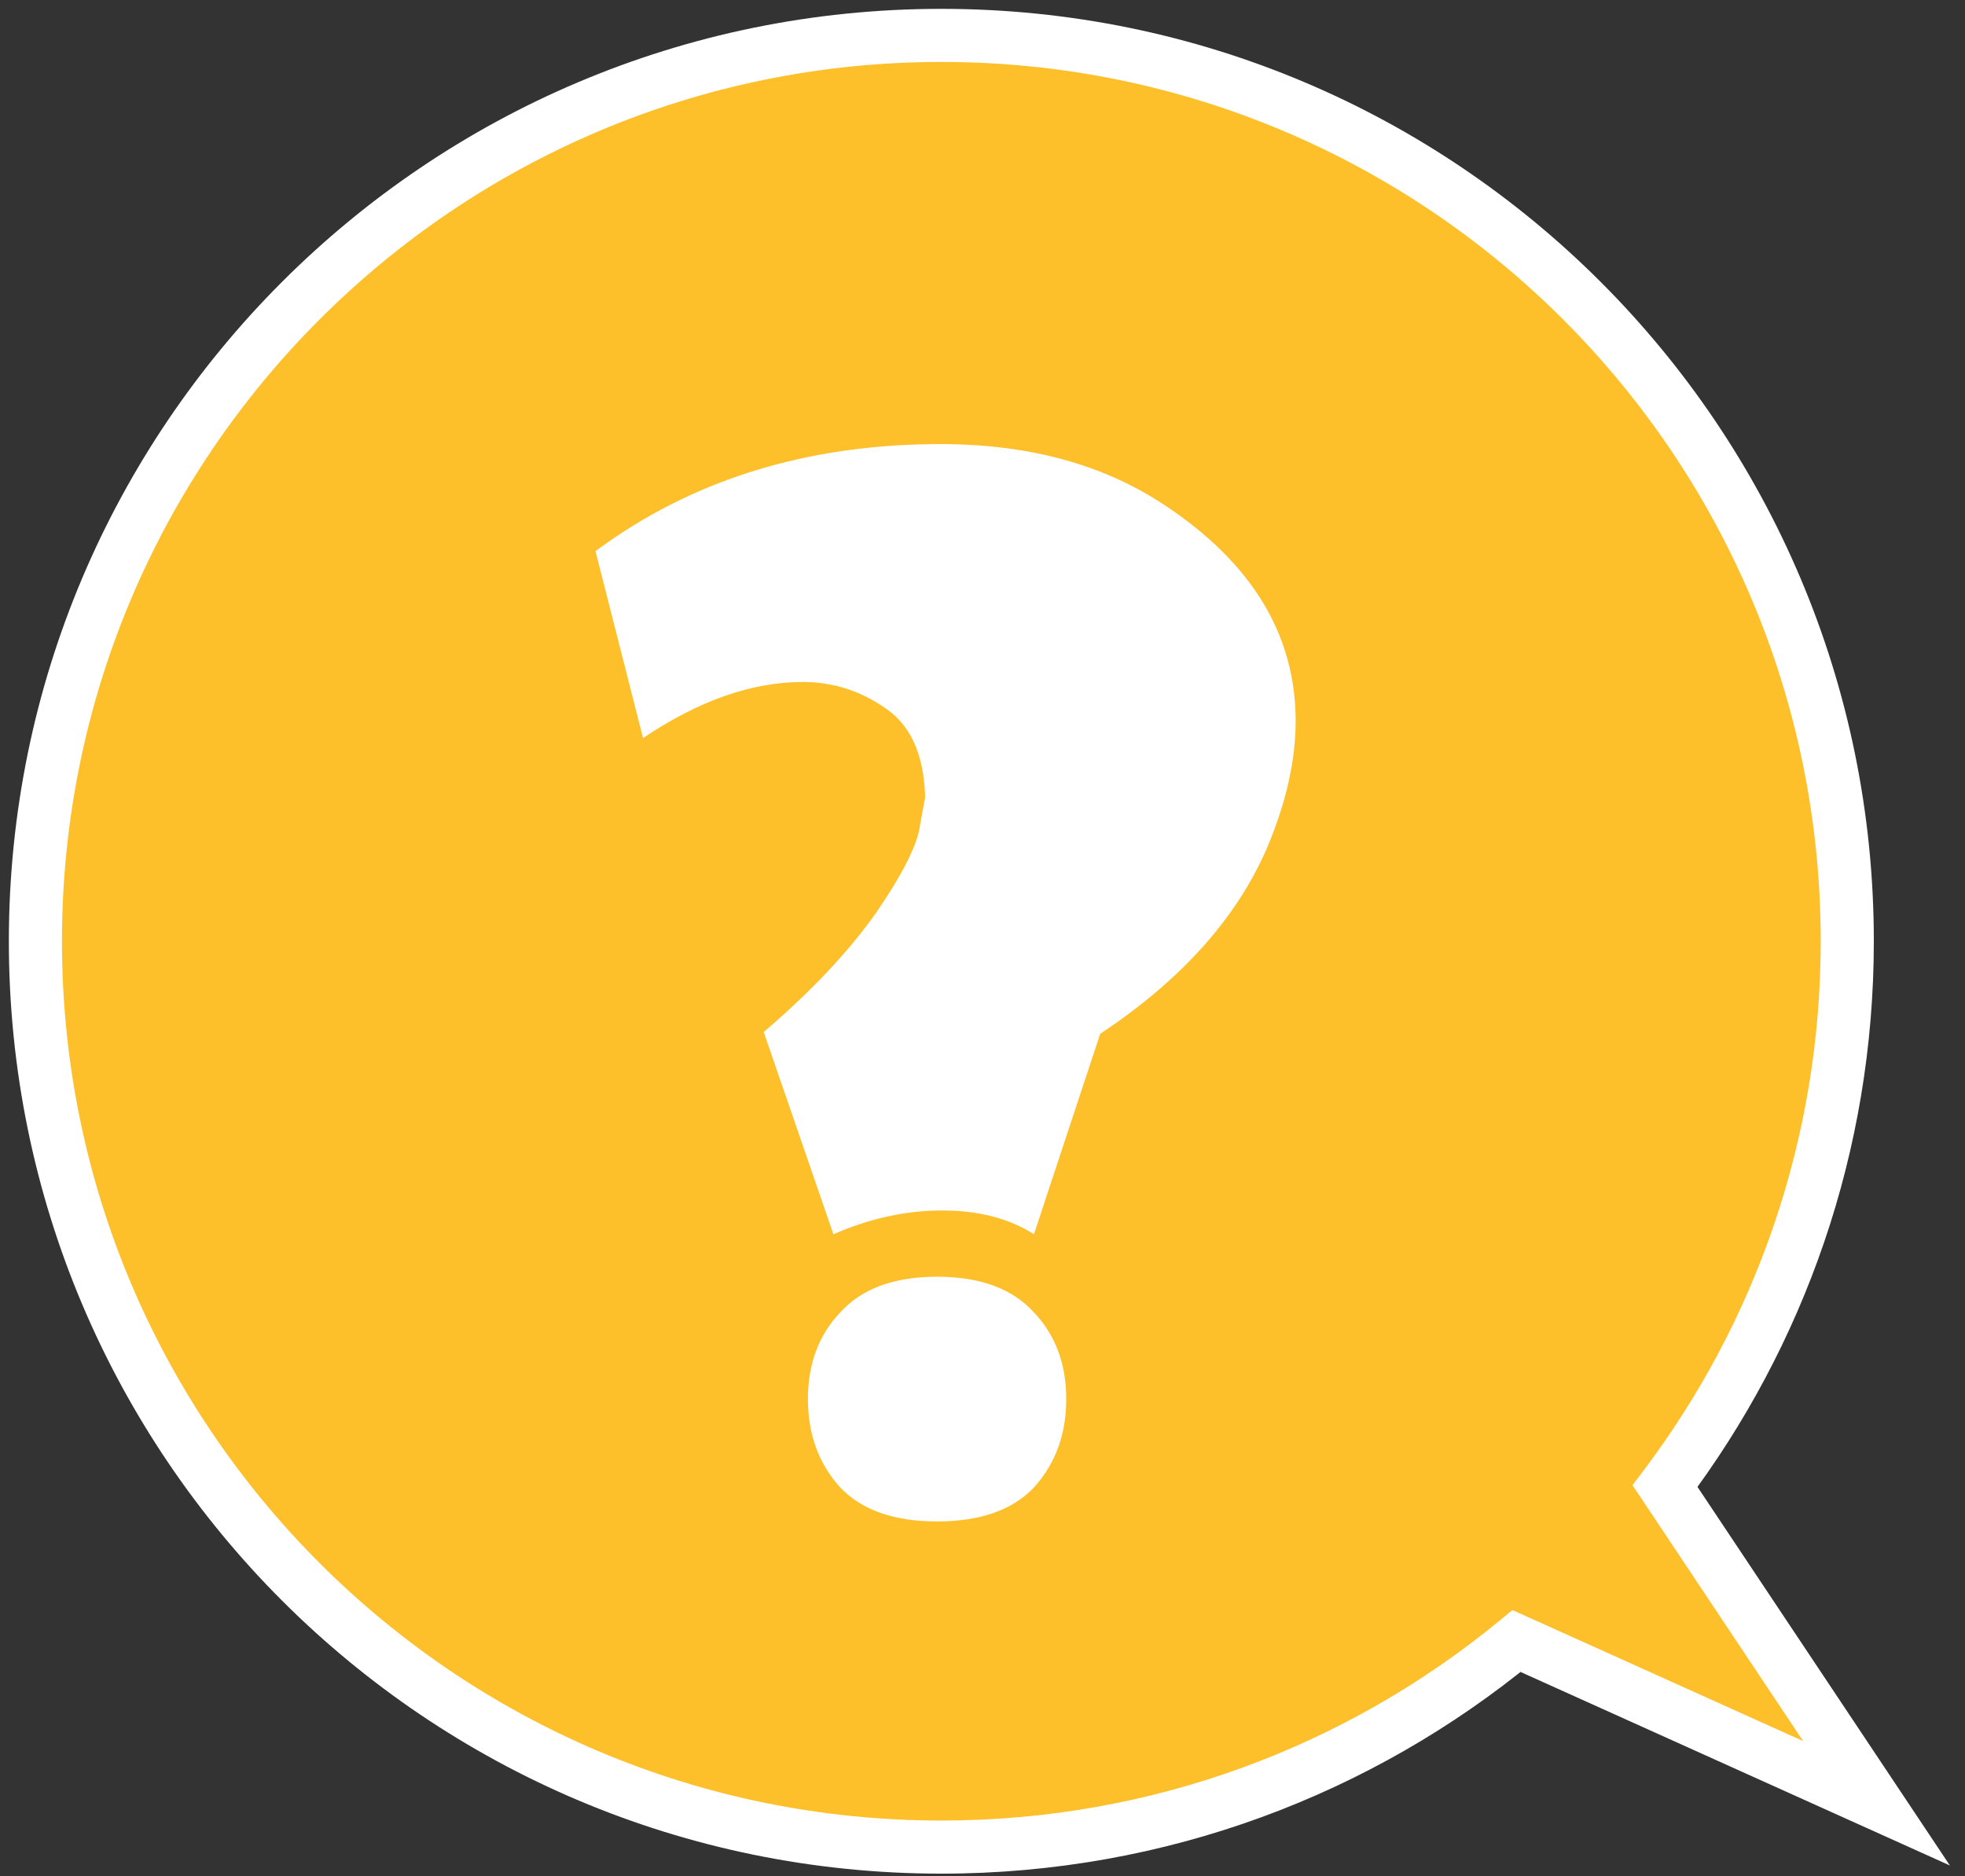
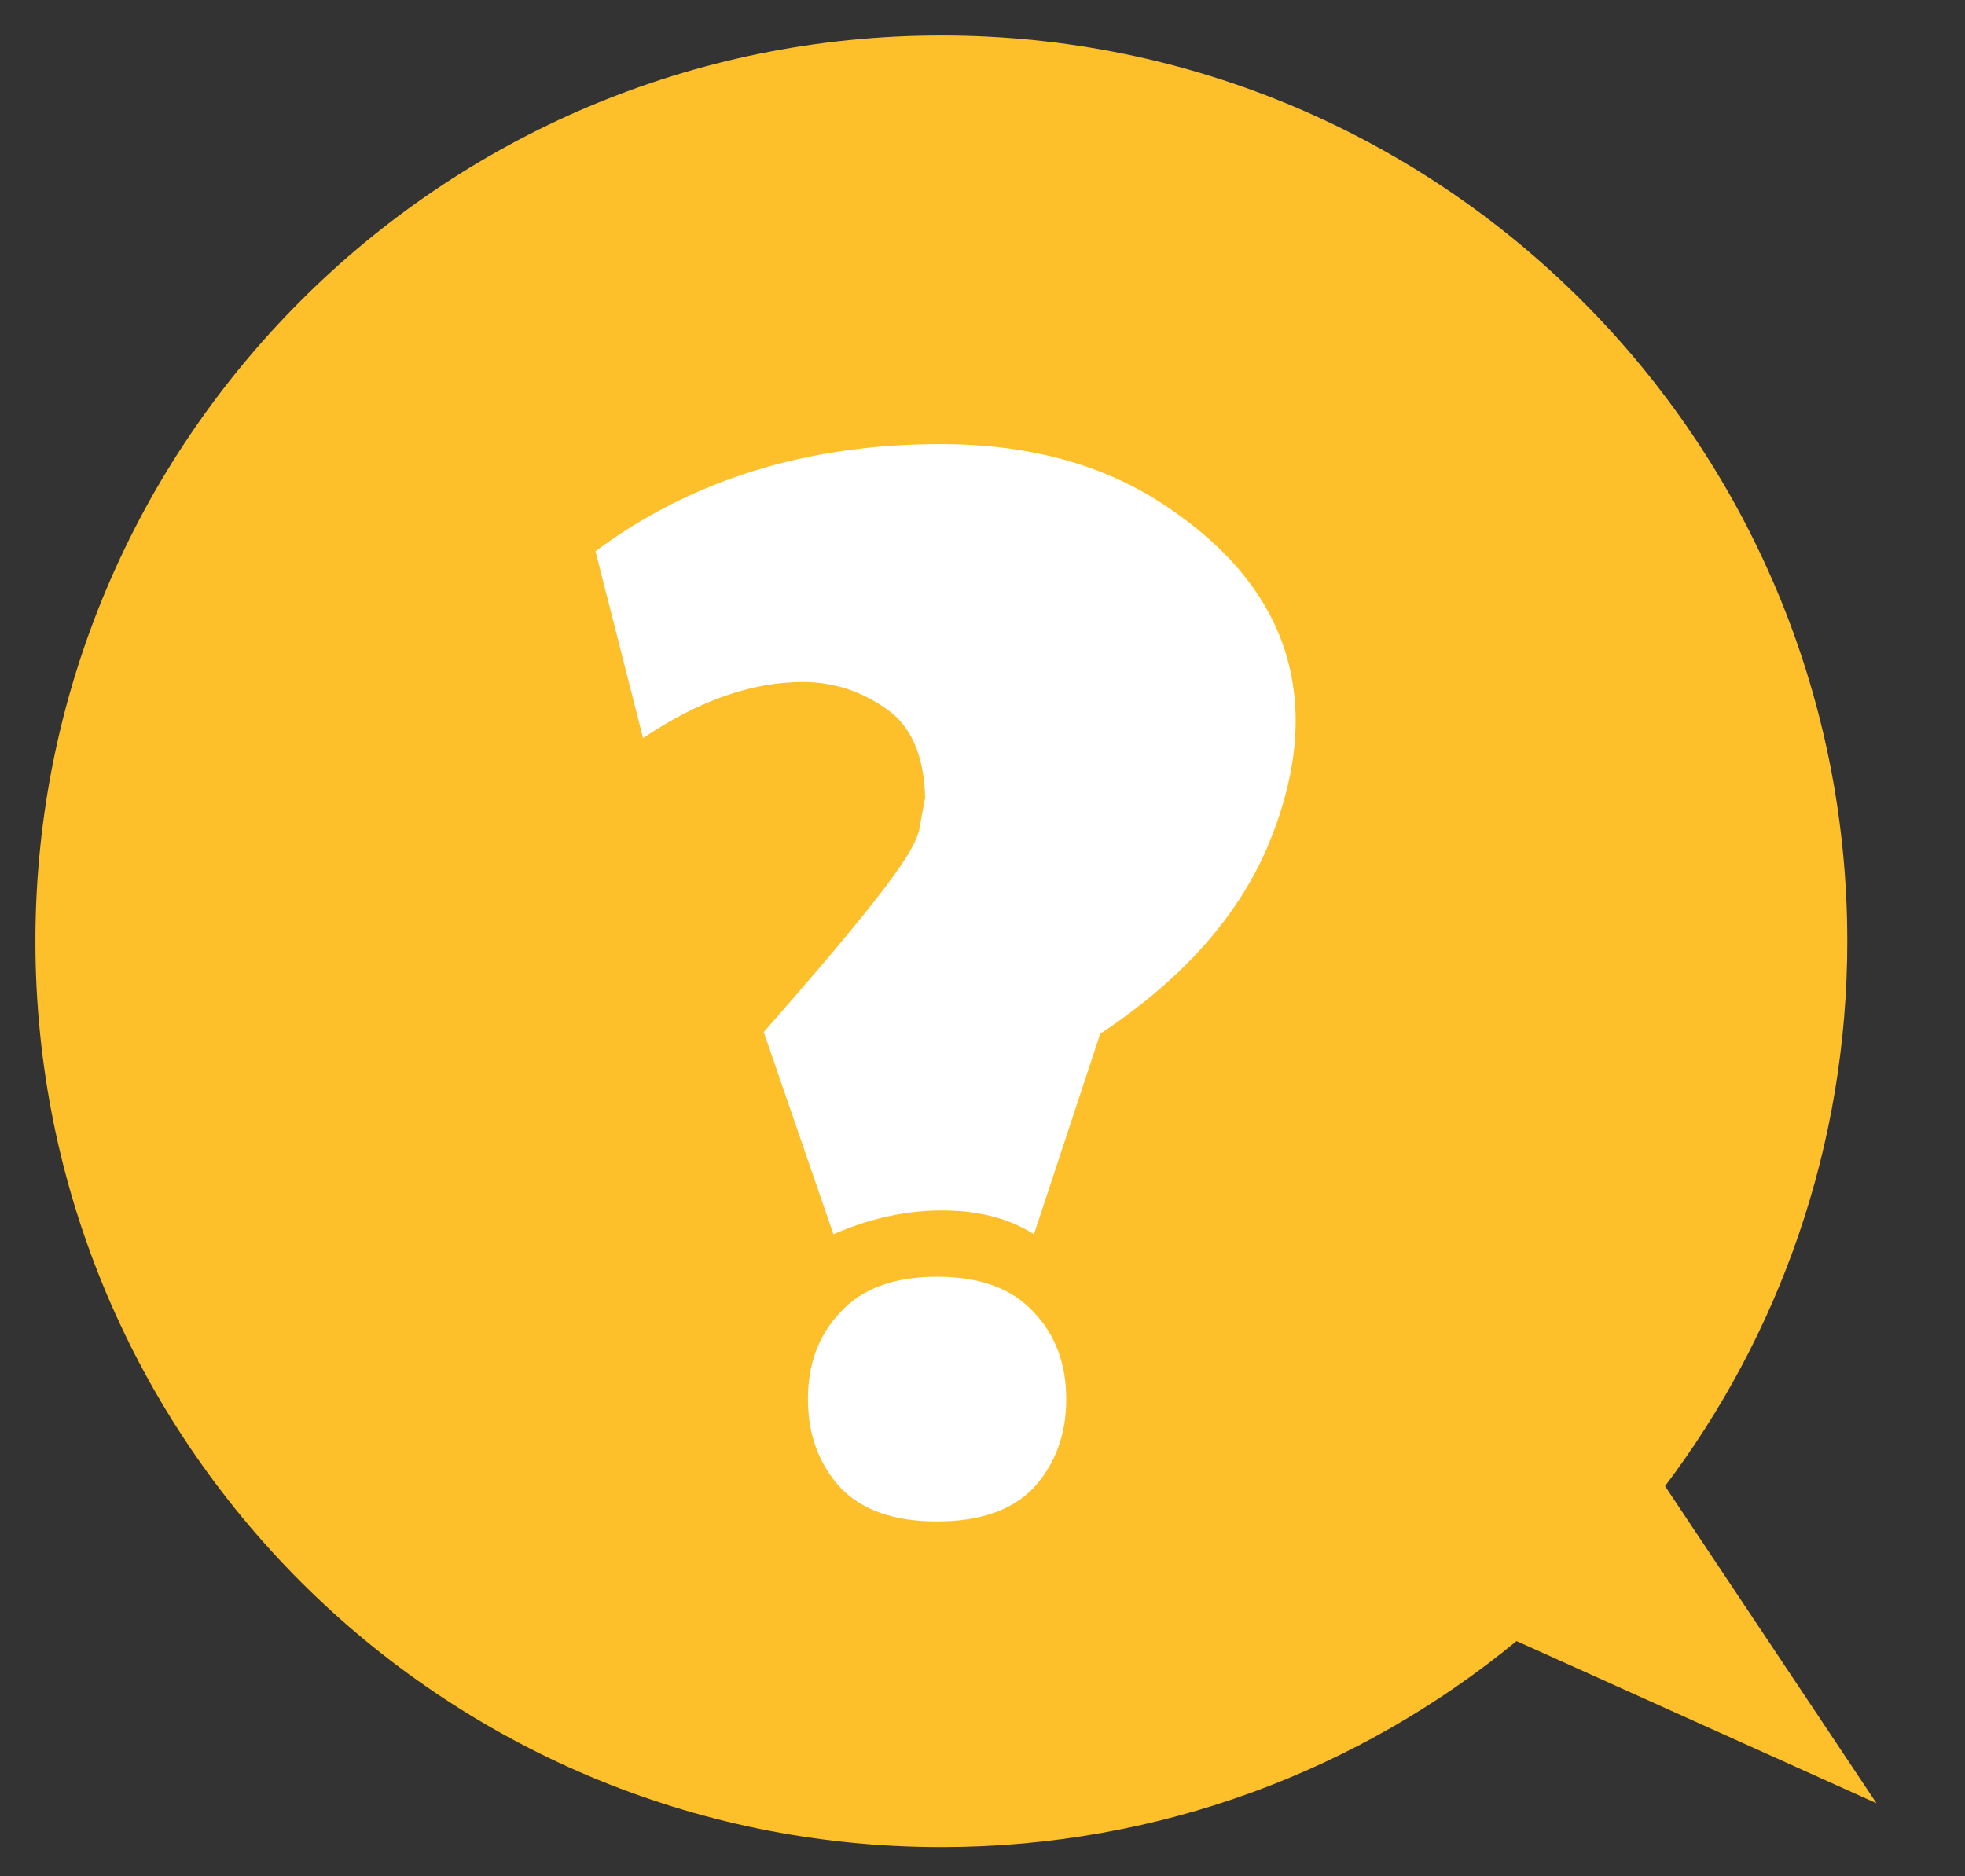
<svg xmlns="http://www.w3.org/2000/svg" width="111" height="106" viewBox="0 0 111 106" fill="none">
  <rect x="0" y="0" width="111" height="106" fill="#333333" stroke="none" />
  <path d="M53.175 2C81.438 2 104.35 24.912 104.35 53.175C104.35 64.731 100.516 75.391 94.056 83.957L106 101.873L85.668 92.709C76.83 99.981 65.513 104.35 53.175 104.35C24.912 104.35 2 81.438 2 53.175C2 24.912 24.912 2 53.175 2Z" fill="#FEC02A" />
-   <path d="M53.175 2L53.175 0.5H53.175V2ZM104.35 53.175L105.85 53.175V53.175H104.35ZM94.056 83.957L92.858 83.054L92.217 83.904L92.808 84.789L94.056 83.957ZM106 101.873L105.384 103.241L110.145 105.387L107.248 101.041L106 101.873ZM85.668 92.709L86.284 91.341L85.435 90.959L84.715 91.551L85.668 92.709ZM53.175 104.35V105.85H53.175L53.175 104.35ZM2 53.175H0.5V53.175L2 53.175ZM53.175 2L53.175 3.5C80.609 3.5 102.85 25.74 102.85 53.175H104.35H105.85C105.85 24.084 82.266 0.5 53.175 0.5L53.175 2ZM104.35 53.175L102.85 53.175C102.85 64.394 99.129 74.738 92.858 83.054L94.056 83.957L95.253 84.86C101.903 76.043 105.85 65.068 105.85 53.175L104.35 53.175ZM94.056 83.957L92.808 84.789L104.752 102.705L106 101.873L107.248 101.041L95.304 83.125L94.056 83.957ZM106 101.873L106.616 100.506L86.284 91.341L85.668 92.709L85.052 94.076L105.384 103.241L106 101.873ZM85.668 92.709L84.715 91.551C76.136 98.61 65.153 102.85 53.175 102.85L53.175 104.35L53.175 105.85C65.874 105.85 77.525 101.352 86.621 93.867L85.668 92.709ZM53.175 104.35V102.85C25.74 102.85 3.5 80.609 3.5 53.175L2 53.175L0.5 53.175C0.5 82.266 24.084 105.85 53.175 105.85V104.35ZM2 53.175H3.5C3.5 25.74 25.74 3.5 53.175 3.5V2V0.5C24.083 0.5 0.5 24.083 0.5 53.175H2Z" fill="white" />
-   <path d="M45.349 38.528C42.469 38.528 39.462 39.584 36.325 41.696L33.638 31.136C39.078 27.104 45.574 25.088 53.126 25.088C58.117 25.088 62.342 26.24 65.797 28.544C70.725 31.808 73.189 35.872 73.189 40.736C73.189 42.976 72.645 45.376 71.558 47.936C69.829 51.904 66.694 55.392 62.15 58.4L58.406 69.728C56.998 68.832 55.27 68.384 53.221 68.384C51.173 68.384 49.126 68.832 47.078 69.728L43.142 58.304C45.83 56 47.941 53.76 49.477 51.584C51.014 49.344 51.846 47.68 51.974 46.592L52.261 45.056C52.197 42.624 51.429 40.928 49.958 39.968C48.55 39.008 47.014 38.528 45.349 38.528ZM47.462 74.144C48.678 72.8 50.502 72.128 52.934 72.128C55.365 72.128 57.19 72.8 58.406 74.144C59.621 75.424 60.23 77.056 60.23 79.04C60.23 81.024 59.621 82.688 58.406 84.032C57.19 85.312 55.365 85.952 52.934 85.952C50.502 85.952 48.678 85.312 47.462 84.032C46.245 82.688 45.638 81.024 45.638 79.04C45.638 77.056 46.245 75.424 47.462 74.144Z" fill="white" />
+   <path d="M45.349 38.528C42.469 38.528 39.462 39.584 36.325 41.696L33.638 31.136C39.078 27.104 45.574 25.088 53.126 25.088C58.117 25.088 62.342 26.24 65.797 28.544C70.725 31.808 73.189 35.872 73.189 40.736C73.189 42.976 72.645 45.376 71.558 47.936C69.829 51.904 66.694 55.392 62.15 58.4L58.406 69.728C56.998 68.832 55.27 68.384 53.221 68.384C51.173 68.384 49.126 68.832 47.078 69.728L43.142 58.304C51.014 49.344 51.846 47.68 51.974 46.592L52.261 45.056C52.197 42.624 51.429 40.928 49.958 39.968C48.55 39.008 47.014 38.528 45.349 38.528ZM47.462 74.144C48.678 72.8 50.502 72.128 52.934 72.128C55.365 72.128 57.19 72.8 58.406 74.144C59.621 75.424 60.23 77.056 60.23 79.04C60.23 81.024 59.621 82.688 58.406 84.032C57.19 85.312 55.365 85.952 52.934 85.952C50.502 85.952 48.678 85.312 47.462 84.032C46.245 82.688 45.638 81.024 45.638 79.04C45.638 77.056 46.245 75.424 47.462 74.144Z" fill="white" />
</svg>